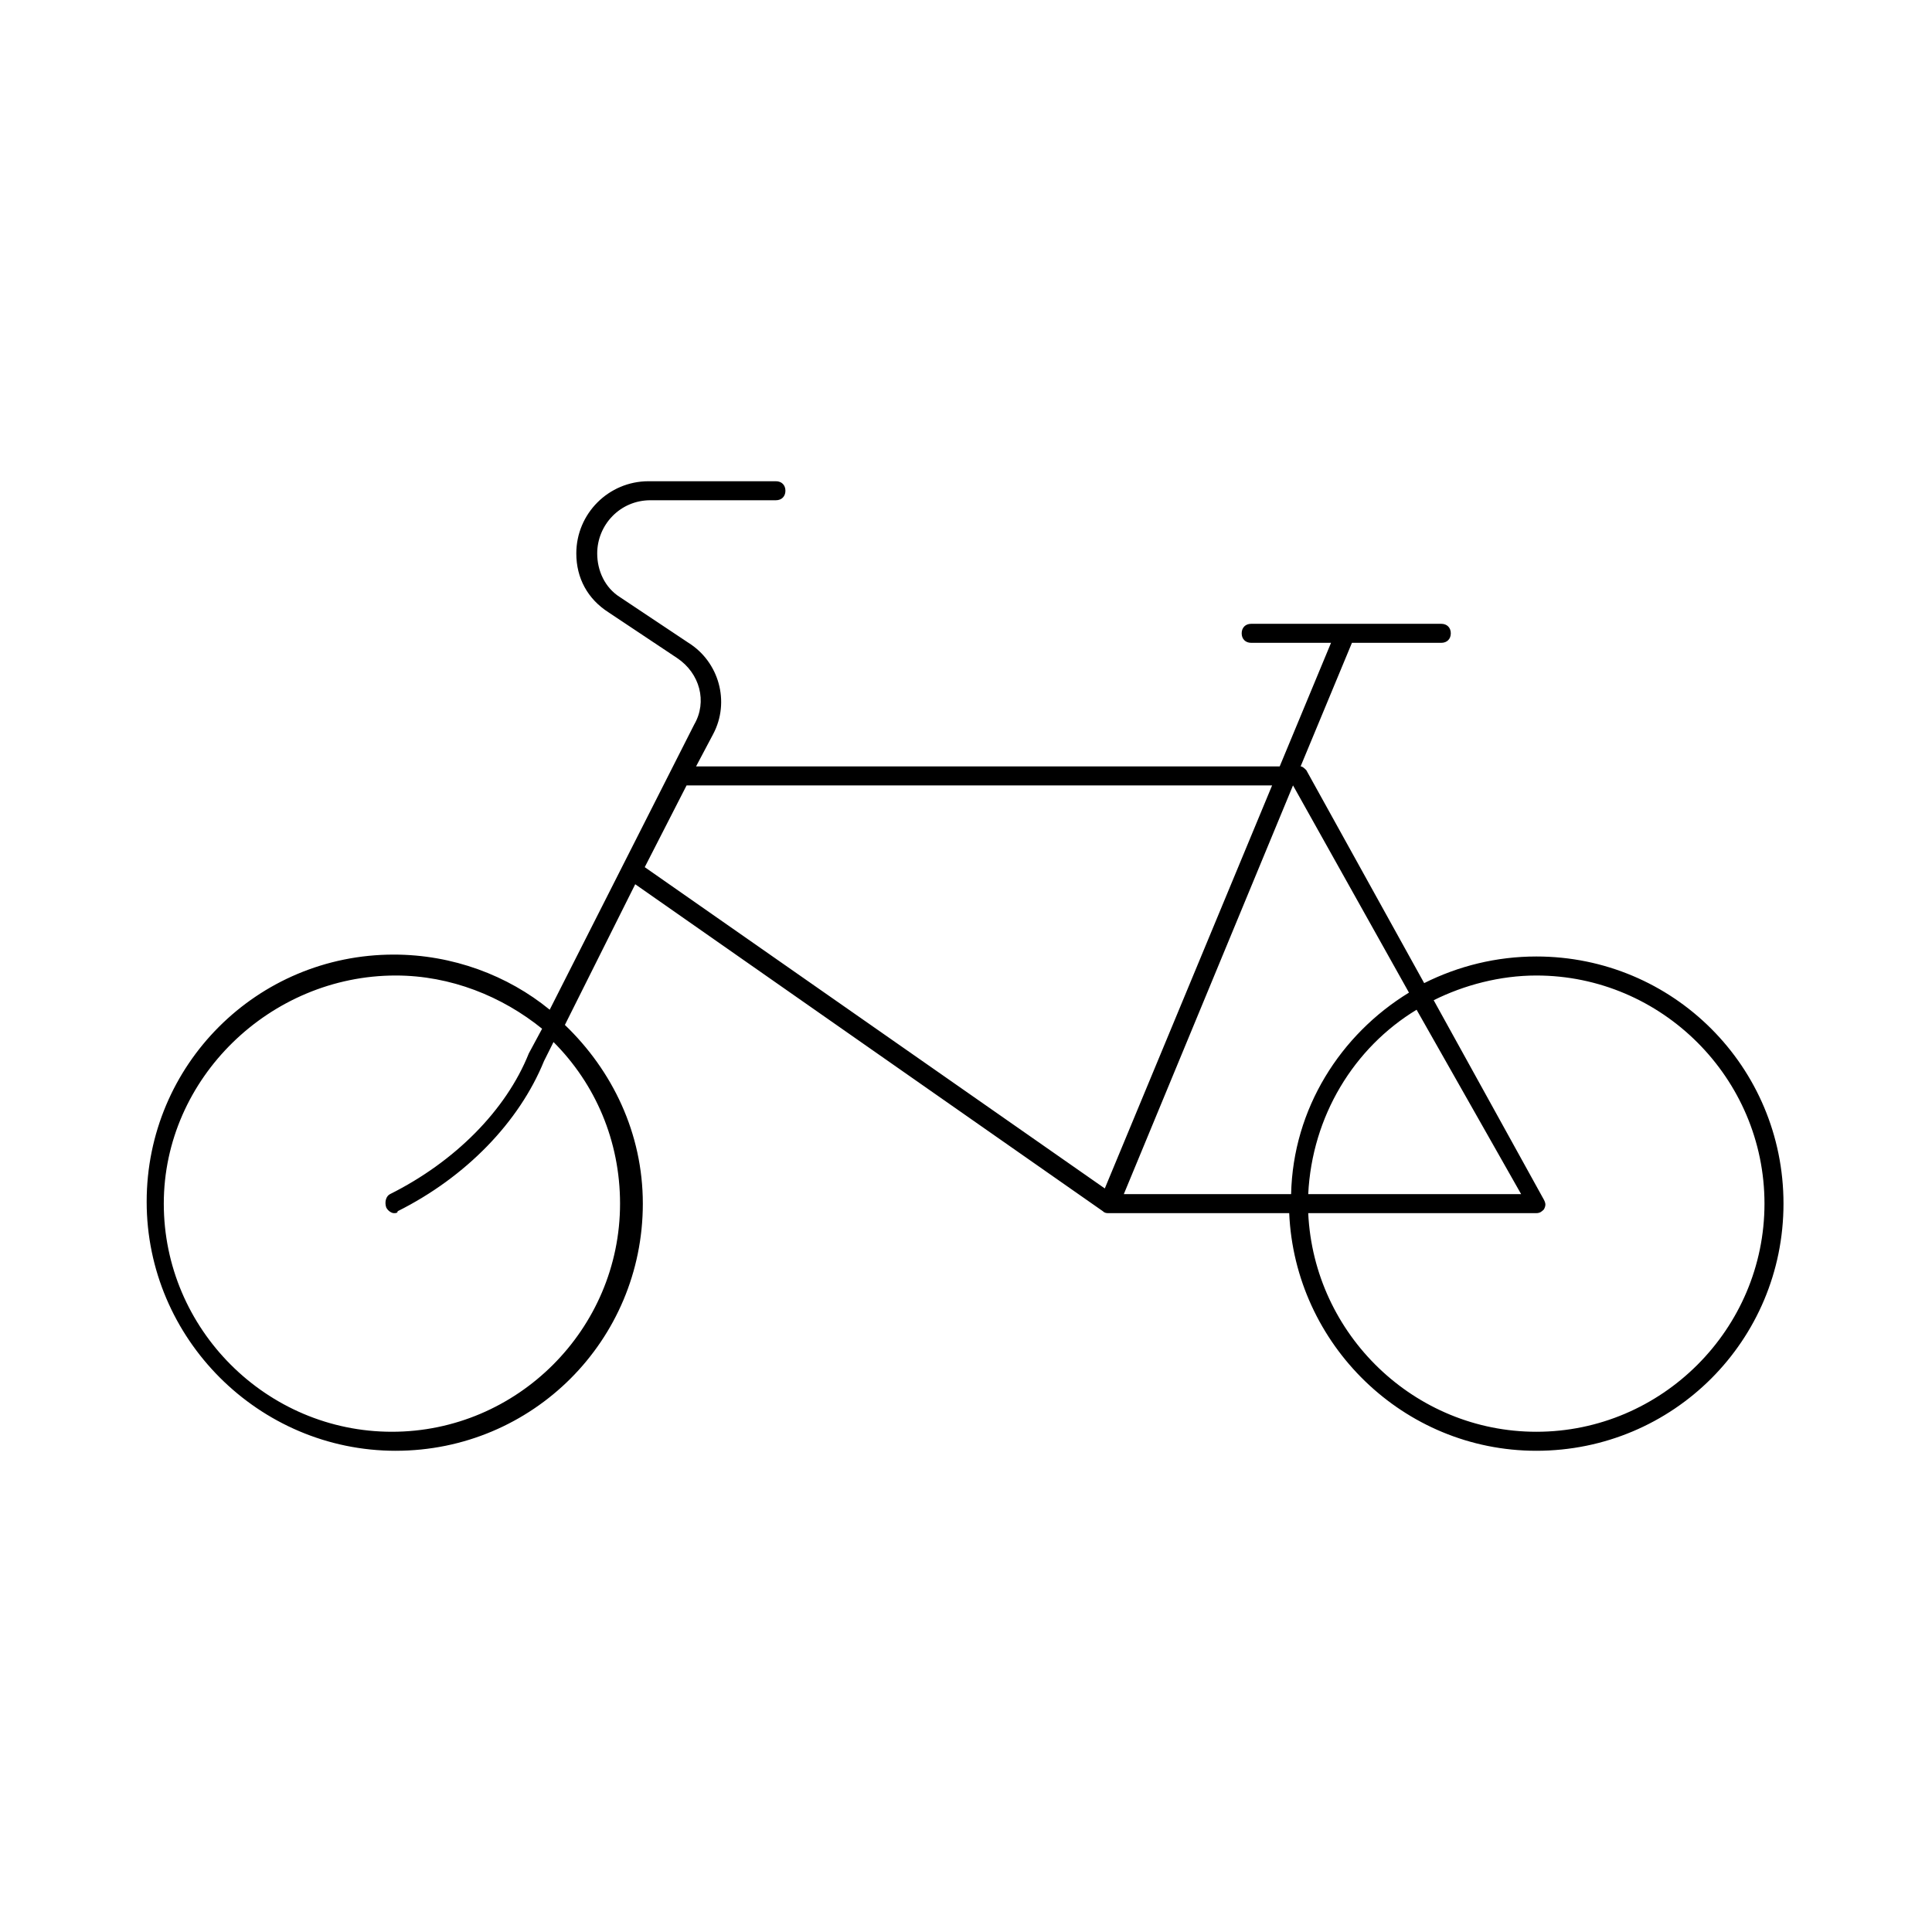
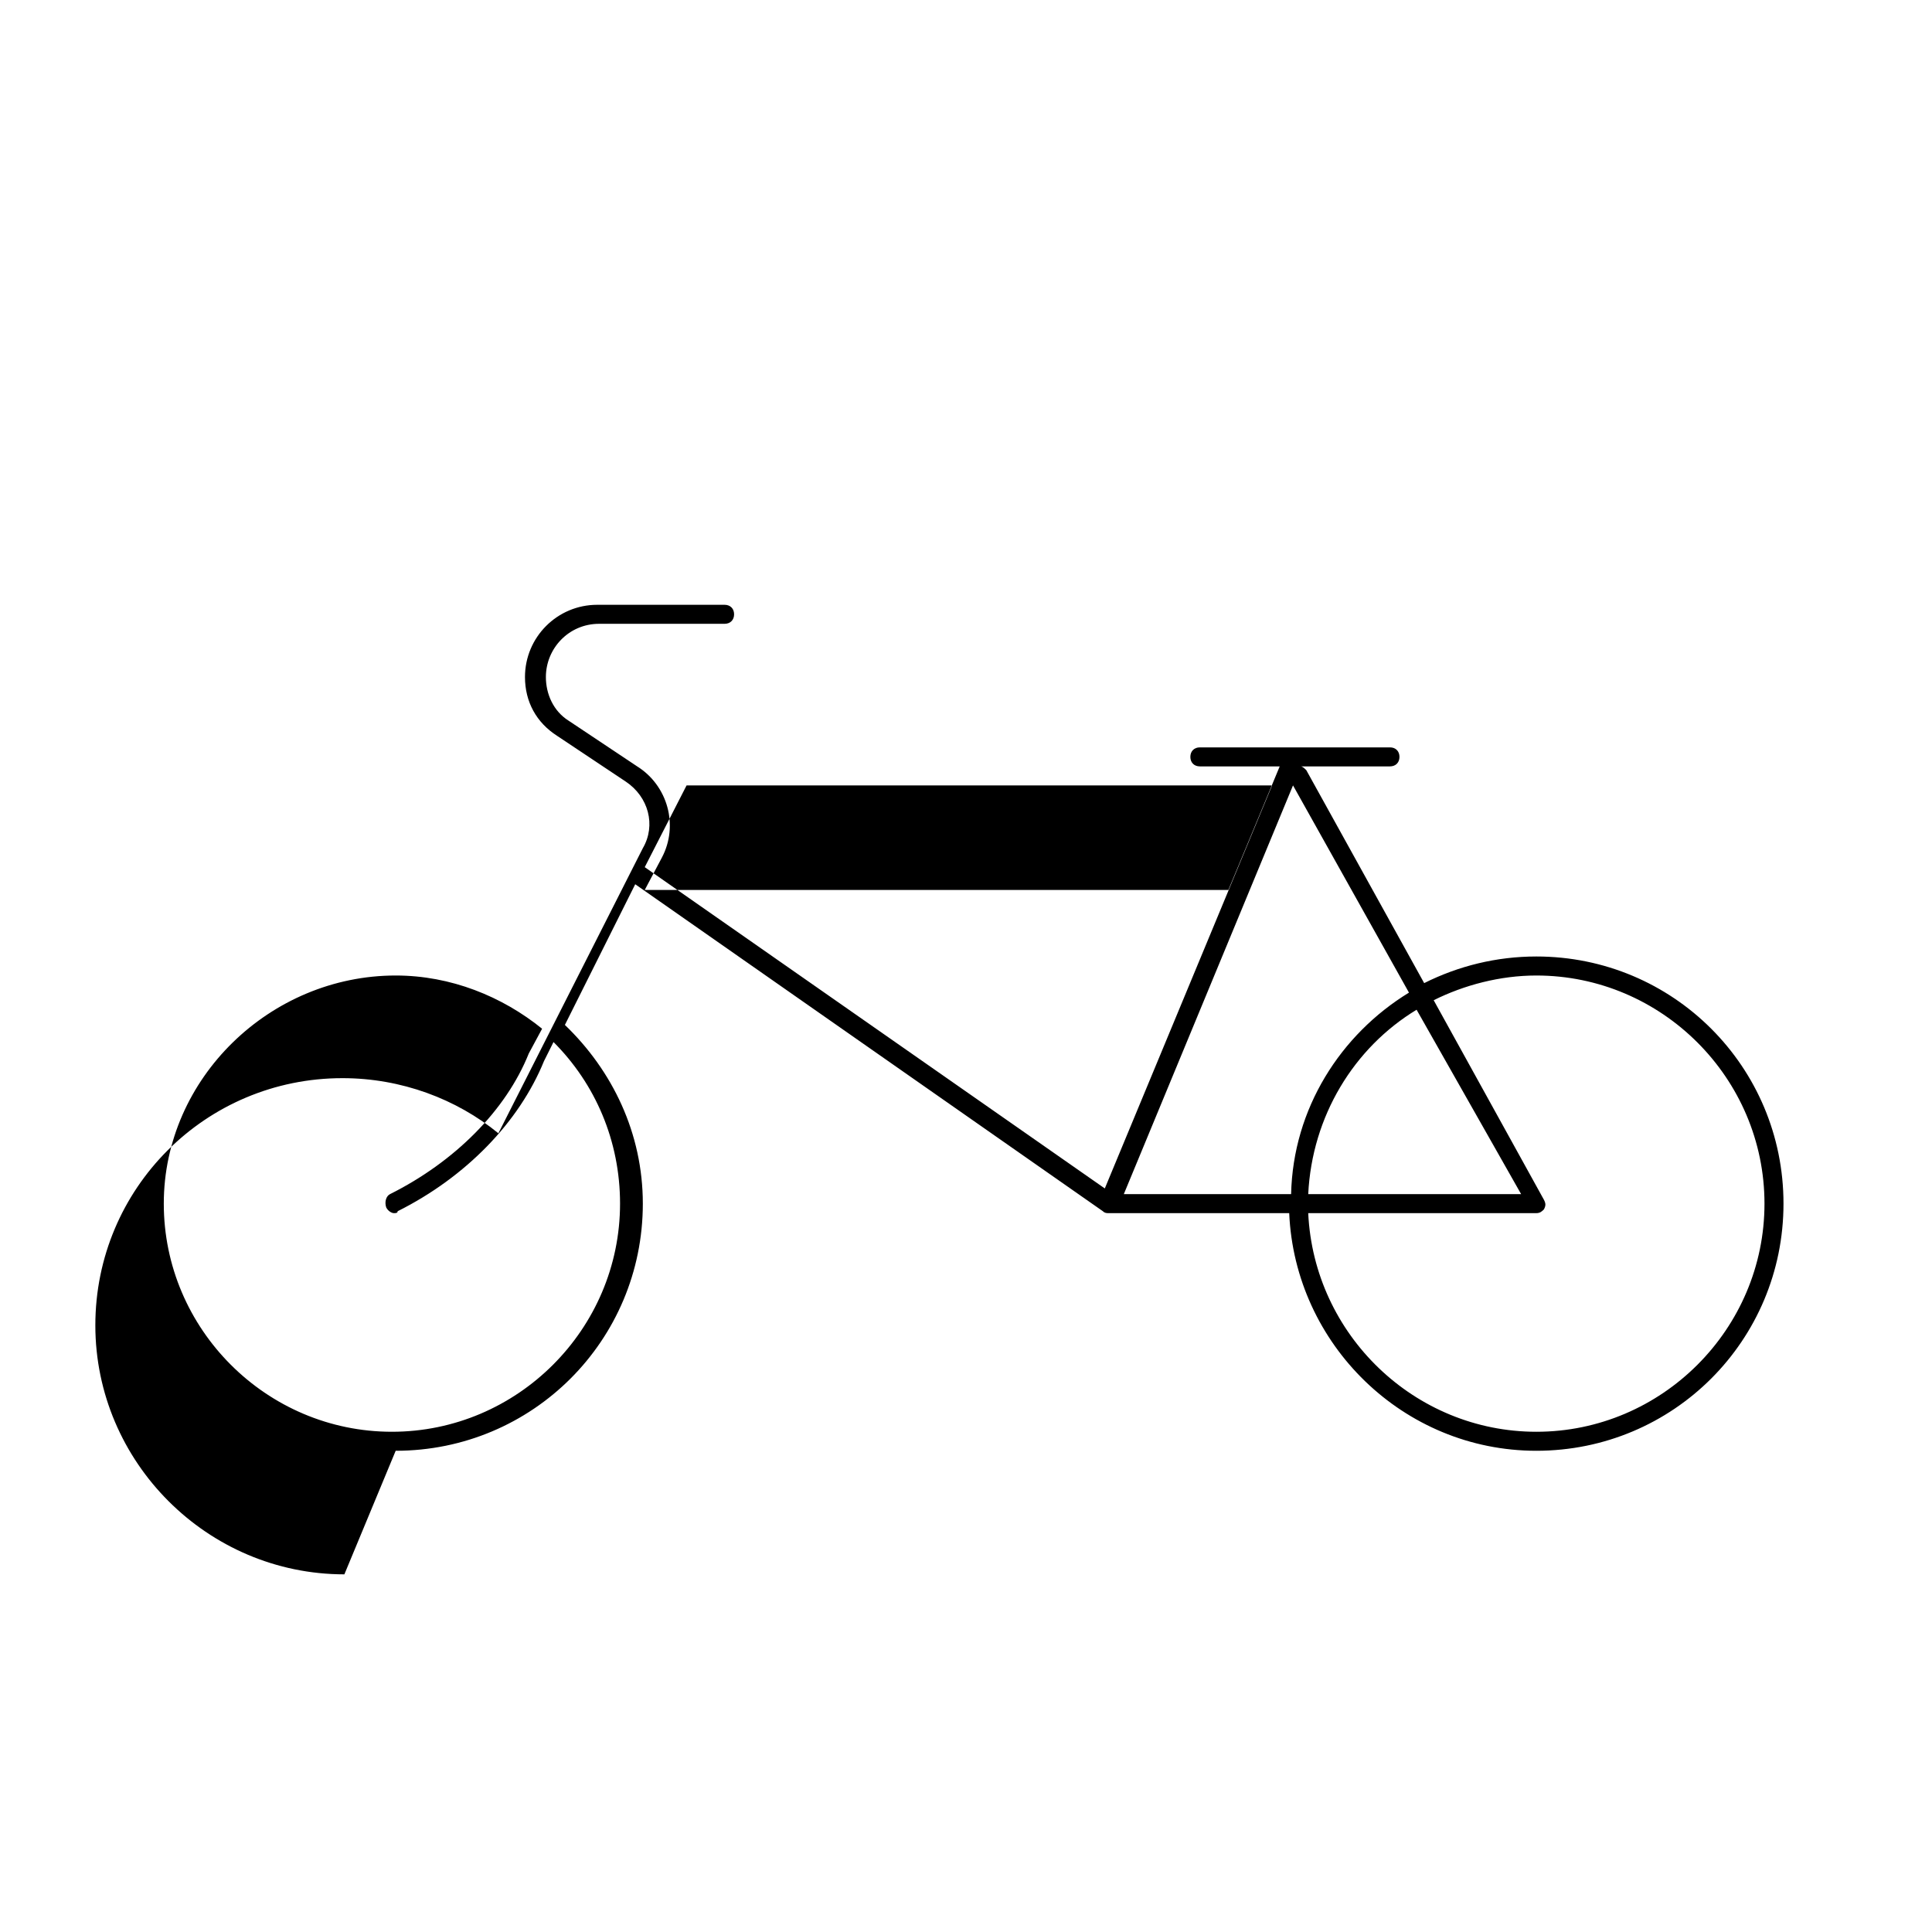
<svg xmlns="http://www.w3.org/2000/svg" fill="#000000" width="800px" height="800px" version="1.1" viewBox="144 144 512 512">
-   <path d="m248.86 528.47c36.273 0 65.496-29.223 65.496-65.496 0-18.641-8.062-35.266-20.656-47.359l18.641-37.281 123.94 86.656c0.504 0.504 1.008 0.504 1.512 0.504h47.859c1.512 34.762 30.23 62.977 65.496 62.977 36.273 0 65.496-29.223 65.496-65.496 0-36.273-29.223-65.496-65.496-65.496-10.578 0-20.656 2.519-29.727 7.055l-31.234-56.426c-0.504-0.504-1.008-1.008-1.512-1.008l13.602-32.746h23.68c1.512 0 2.519-1.008 2.519-2.519s-1.008-2.519-2.519-2.519h-50.379c-1.512 0-2.519 1.008-2.519 2.519s1.008 2.519 2.519 2.519h21.16l-13.602 32.746h-154.67l4.535-8.566c4.535-8.566 1.512-19.145-6.551-24.184l-18.137-12.09c-4.031-2.519-6.047-7.055-6.047-11.586 0-7.559 6.047-14.105 14.105-14.105h33.254c1.512 0 2.519-1.008 2.519-2.519s-1.008-2.519-2.519-2.519h-33.754c-10.578 0-19.145 8.566-19.145 19.145 0 6.551 3.023 12.09 8.566 15.617l18.137 12.09c6.047 4.031 8.062 11.586 4.535 17.633l-38.289 75.57c-11.082-9.07-25.695-14.609-41.312-14.609-36.273 0-65.496 29.223-65.496 65.496-0.004 36.277 29.723 66 65.996 66zm302.29-125.95c33.25 0 60.457 27.207 60.457 60.457s-27.207 60.457-60.457 60.457c-32.242 0-58.945-25.695-60.457-57.938h60.457c1.008 0 1.512-0.504 2.016-1.008 0.504-1.008 0.504-1.512 0-2.519l-29.223-52.898c8.062-4.031 17.637-6.551 27.207-6.551zm-4.031 57.941h-56.426c1.008-20.656 12.09-38.793 28.719-48.871zm-60.457-108.32 30.73 54.914c-18.137 11.082-30.73 30.73-31.234 53.402h-44.336zm-160.71 0h155.17l-44.336 106.81-121.92-85.145zm-77.082 50.379c14.609 0 28.215 5.543 38.793 14.105l-3.527 6.551c-6.047 15.113-19.648 28.719-36.777 37.281-1.008 0.504-1.512 2.016-1.008 3.527 0.504 1.008 1.512 1.512 2.016 1.512 0.504 0 1.008 0 1.008-0.504 18.137-9.07 32.242-23.68 38.793-39.801l2.519-5.039c11.082 11.082 17.633 26.199 17.633 42.824 0 33.25-27.207 60.457-60.457 60.457s-60.457-27.207-60.457-60.457 28.215-60.457 61.465-60.457z" />
+   <path d="m248.86 528.47c36.273 0 65.496-29.223 65.496-65.496 0-18.641-8.062-35.266-20.656-47.359l18.641-37.281 123.94 86.656c0.504 0.504 1.008 0.504 1.512 0.504h47.859c1.512 34.762 30.23 62.977 65.496 62.977 36.273 0 65.496-29.223 65.496-65.496 0-36.273-29.223-65.496-65.496-65.496-10.578 0-20.656 2.519-29.727 7.055l-31.234-56.426c-0.504-0.504-1.008-1.008-1.512-1.008h23.68c1.512 0 2.519-1.008 2.519-2.519s-1.008-2.519-2.519-2.519h-50.379c-1.512 0-2.519 1.008-2.519 2.519s1.008 2.519 2.519 2.519h21.16l-13.602 32.746h-154.67l4.535-8.566c4.535-8.566 1.512-19.145-6.551-24.184l-18.137-12.09c-4.031-2.519-6.047-7.055-6.047-11.586 0-7.559 6.047-14.105 14.105-14.105h33.254c1.512 0 2.519-1.008 2.519-2.519s-1.008-2.519-2.519-2.519h-33.754c-10.578 0-19.145 8.566-19.145 19.145 0 6.551 3.023 12.09 8.566 15.617l18.137 12.09c6.047 4.031 8.062 11.586 4.535 17.633l-38.289 75.57c-11.082-9.07-25.695-14.609-41.312-14.609-36.273 0-65.496 29.223-65.496 65.496-0.004 36.277 29.723 66 65.996 66zm302.29-125.95c33.25 0 60.457 27.207 60.457 60.457s-27.207 60.457-60.457 60.457c-32.242 0-58.945-25.695-60.457-57.938h60.457c1.008 0 1.512-0.504 2.016-1.008 0.504-1.008 0.504-1.512 0-2.519l-29.223-52.898c8.062-4.031 17.637-6.551 27.207-6.551zm-4.031 57.941h-56.426c1.008-20.656 12.09-38.793 28.719-48.871zm-60.457-108.32 30.73 54.914c-18.137 11.082-30.73 30.73-31.234 53.402h-44.336zm-160.71 0h155.17l-44.336 106.81-121.92-85.145zm-77.082 50.379c14.609 0 28.215 5.543 38.793 14.105l-3.527 6.551c-6.047 15.113-19.648 28.719-36.777 37.281-1.008 0.504-1.512 2.016-1.008 3.527 0.504 1.008 1.512 1.512 2.016 1.512 0.504 0 1.008 0 1.008-0.504 18.137-9.07 32.242-23.68 38.793-39.801l2.519-5.039c11.082 11.082 17.633 26.199 17.633 42.824 0 33.25-27.207 60.457-60.457 60.457s-60.457-27.207-60.457-60.457 28.215-60.457 61.465-60.457z" />
</svg>